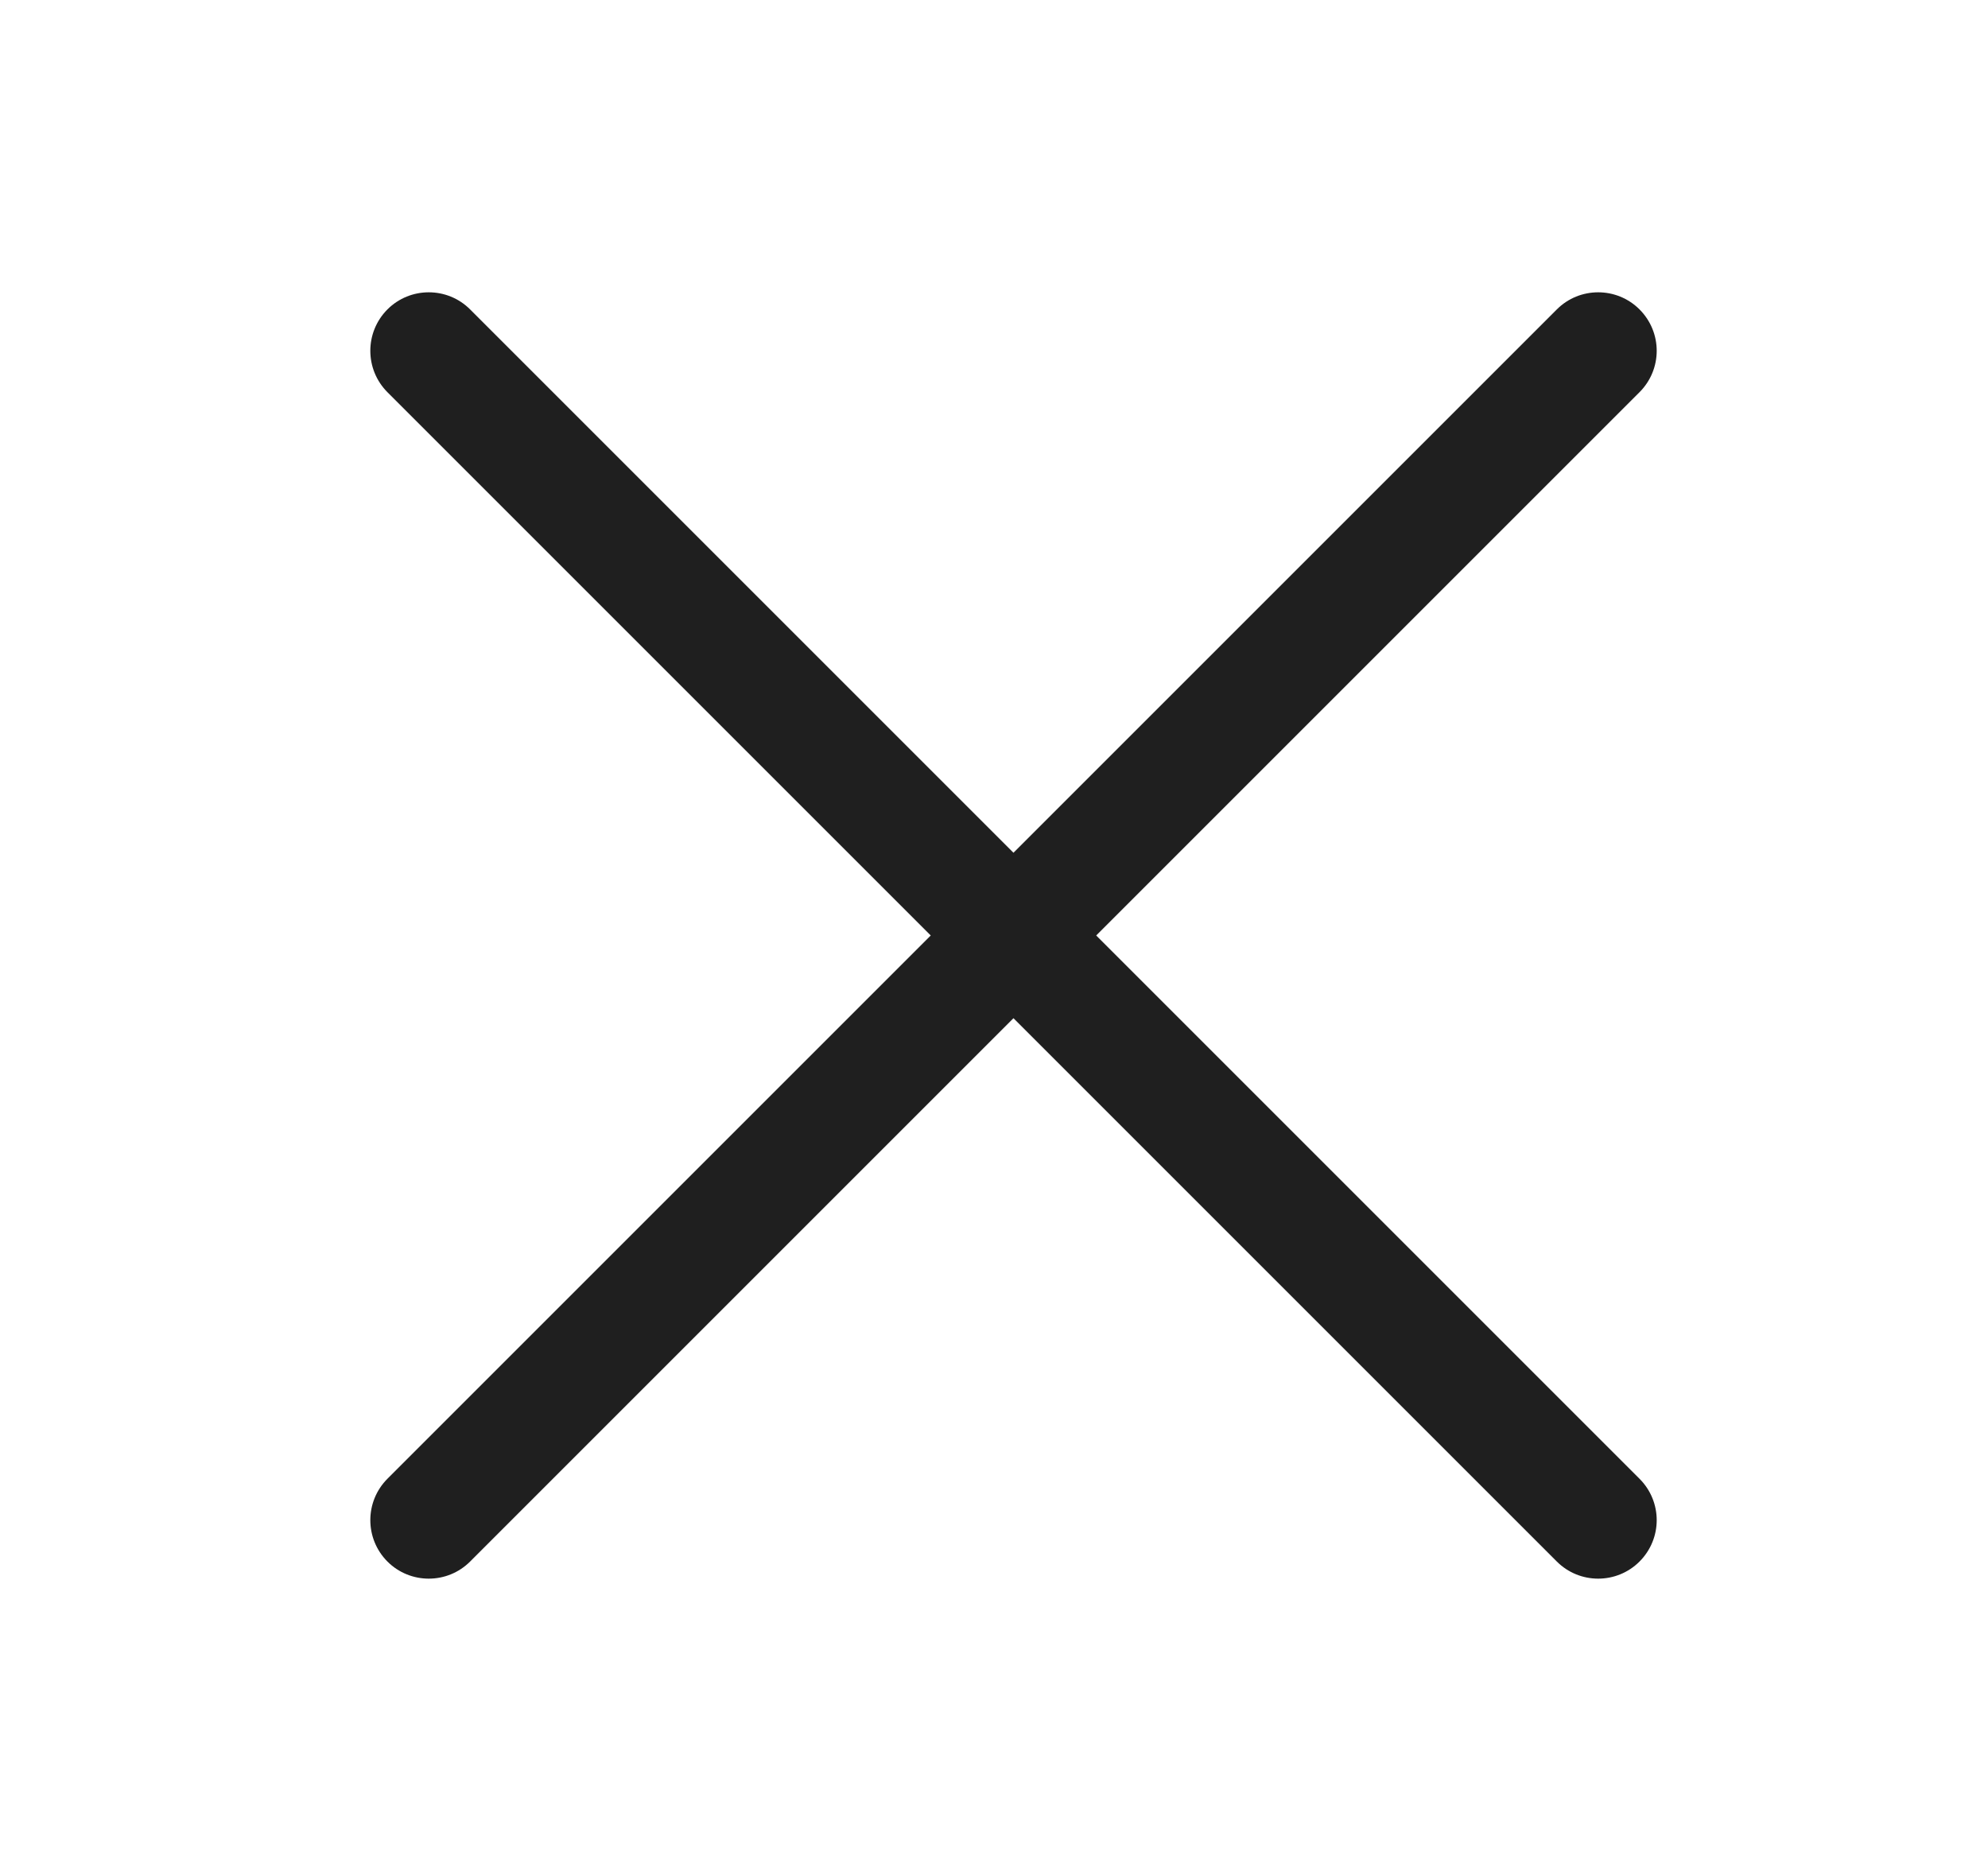
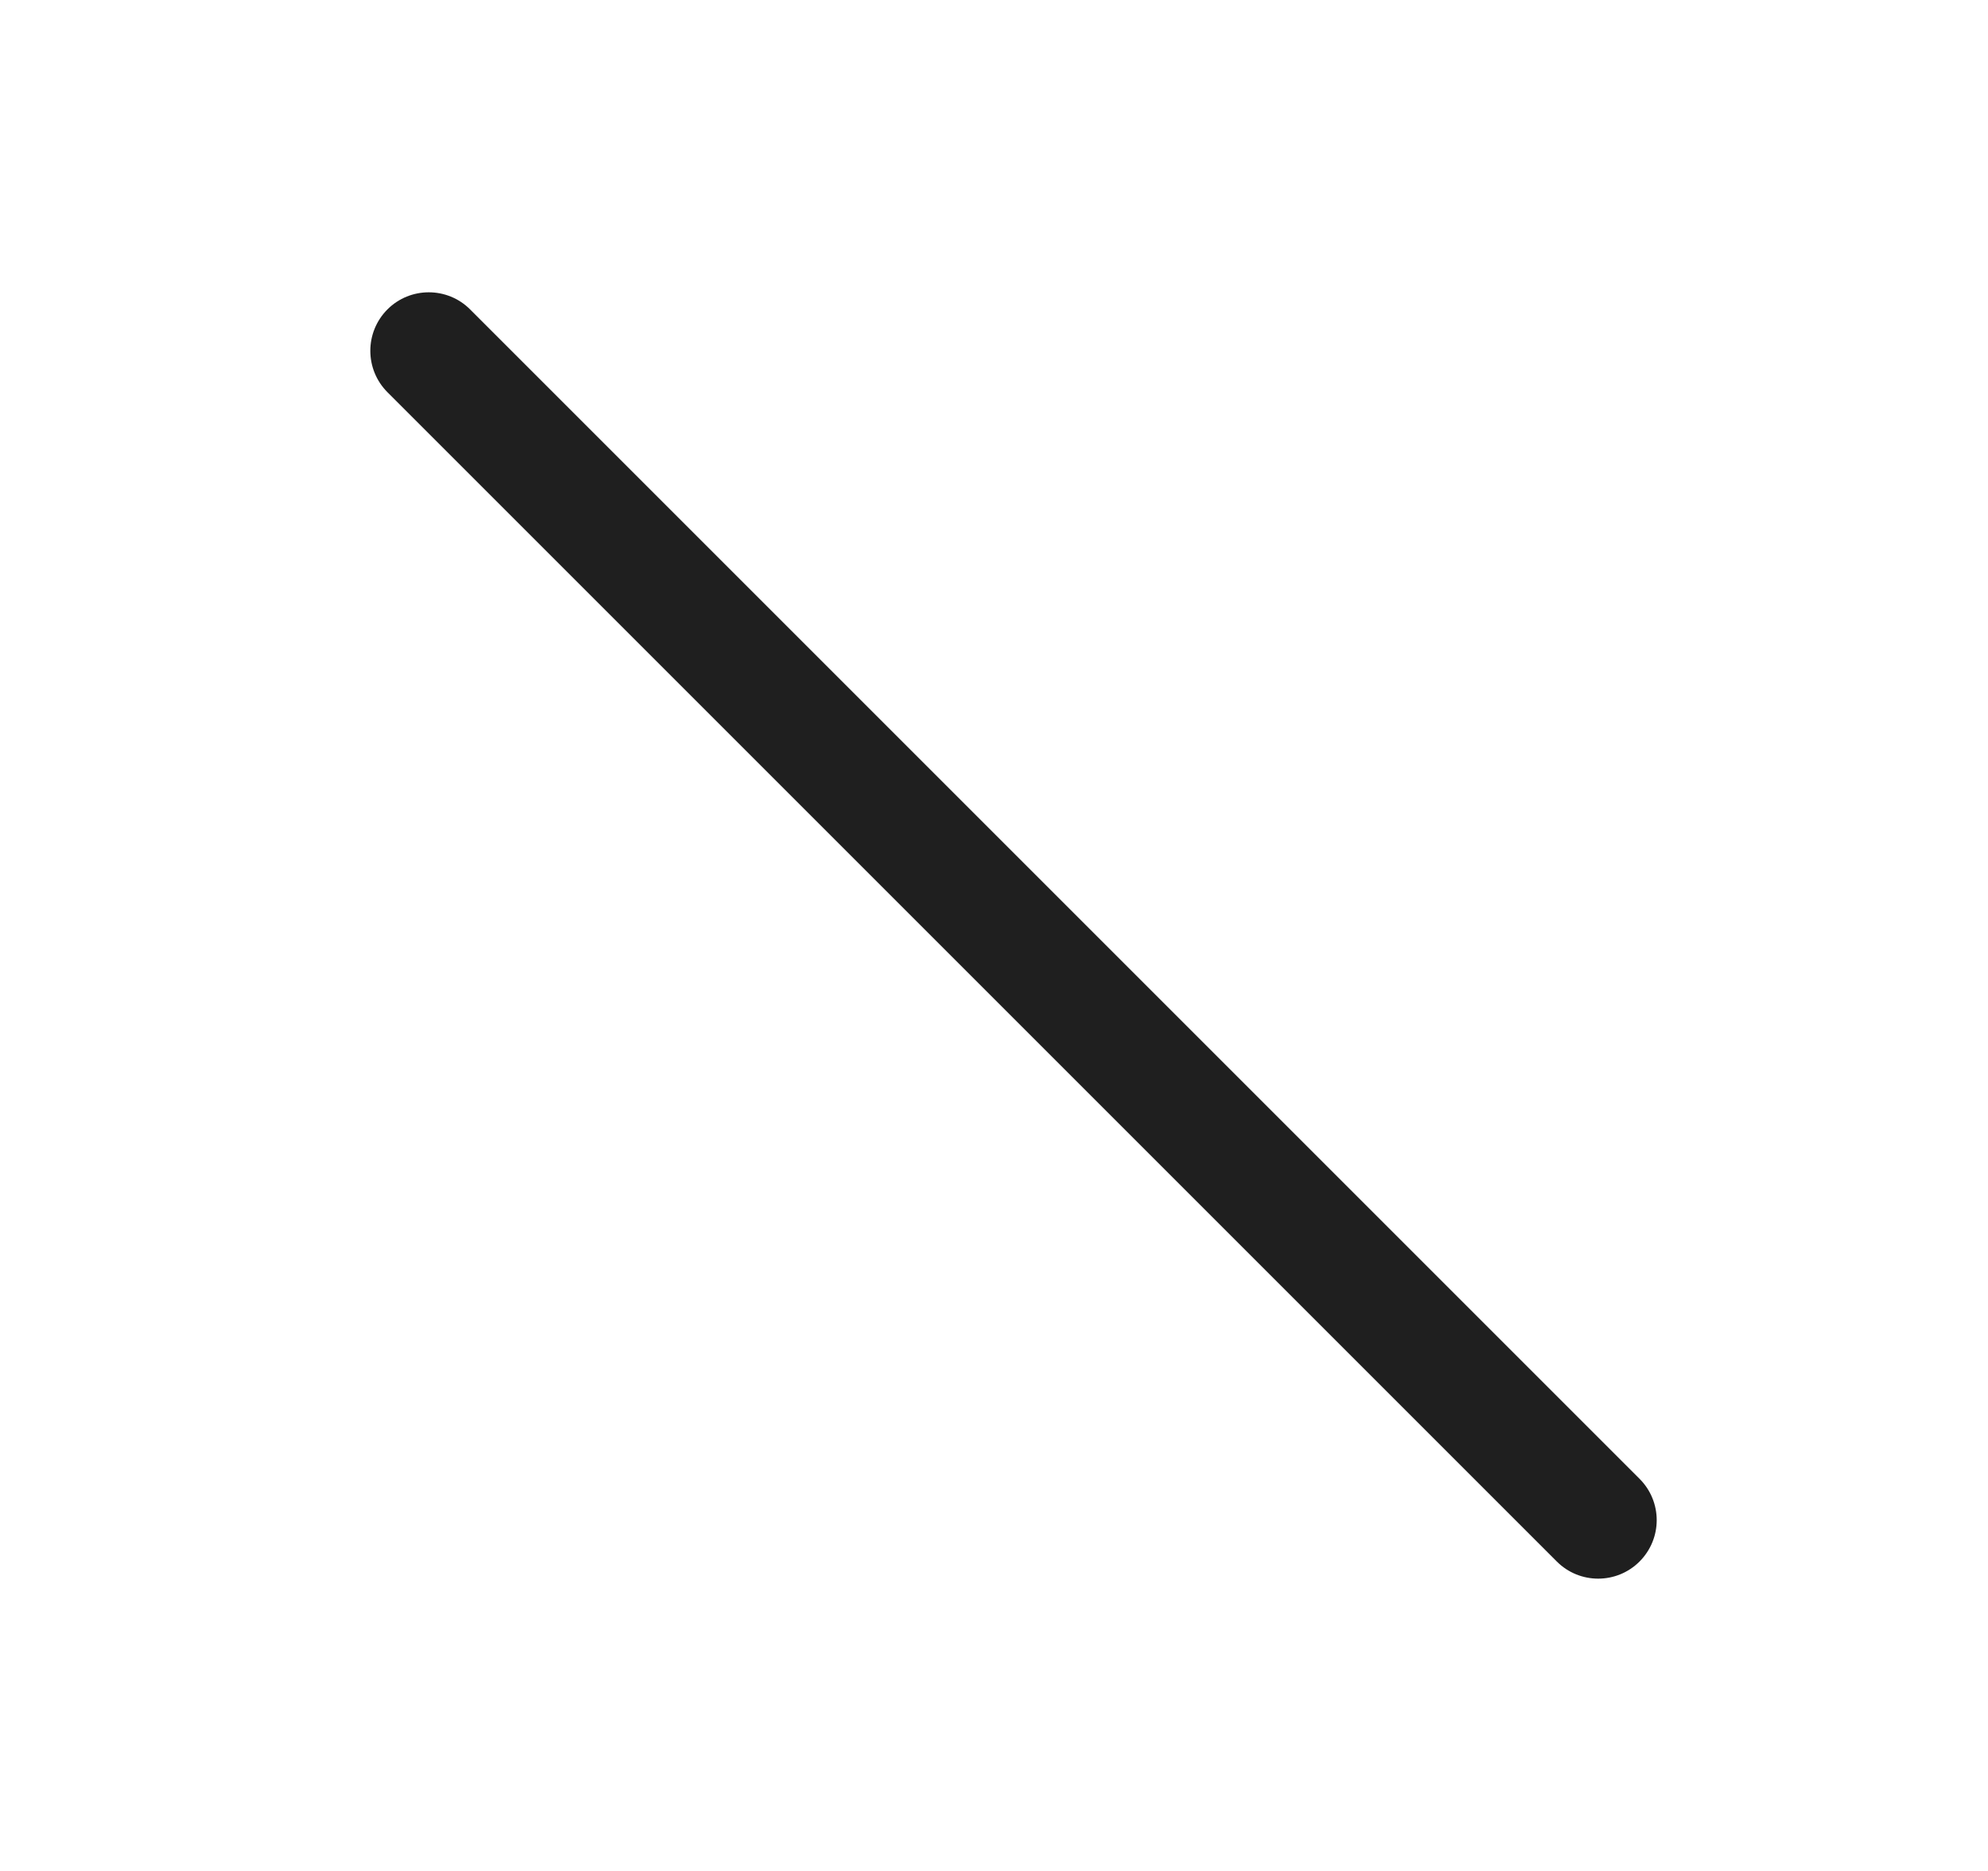
<svg xmlns="http://www.w3.org/2000/svg" width="17" height="16" viewBox="0 0 17 16" fill="none">
  <path fill-rule="evenodd" clip-rule="evenodd" d="M3.313 2.646C3.508 2.451 3.825 2.451 4.02 2.646L14.02 12.646C14.216 12.842 14.216 13.158 14.02 13.354C13.825 13.549 13.508 13.549 13.313 13.354L3.313 3.354C3.118 3.158 3.118 2.842 3.313 2.646Z" fill="#1F1F1F" />
-   <path fill-rule="evenodd" clip-rule="evenodd" d="M14.02 2.646C14.216 2.842 14.216 3.158 14.02 3.354L4.02 13.354C3.825 13.549 3.508 13.549 3.313 13.354C3.118 13.158 3.118 12.842 3.313 12.646L13.313 2.646C13.508 2.451 13.825 2.451 14.02 2.646Z" fill="#1F1F1F" />
</svg>